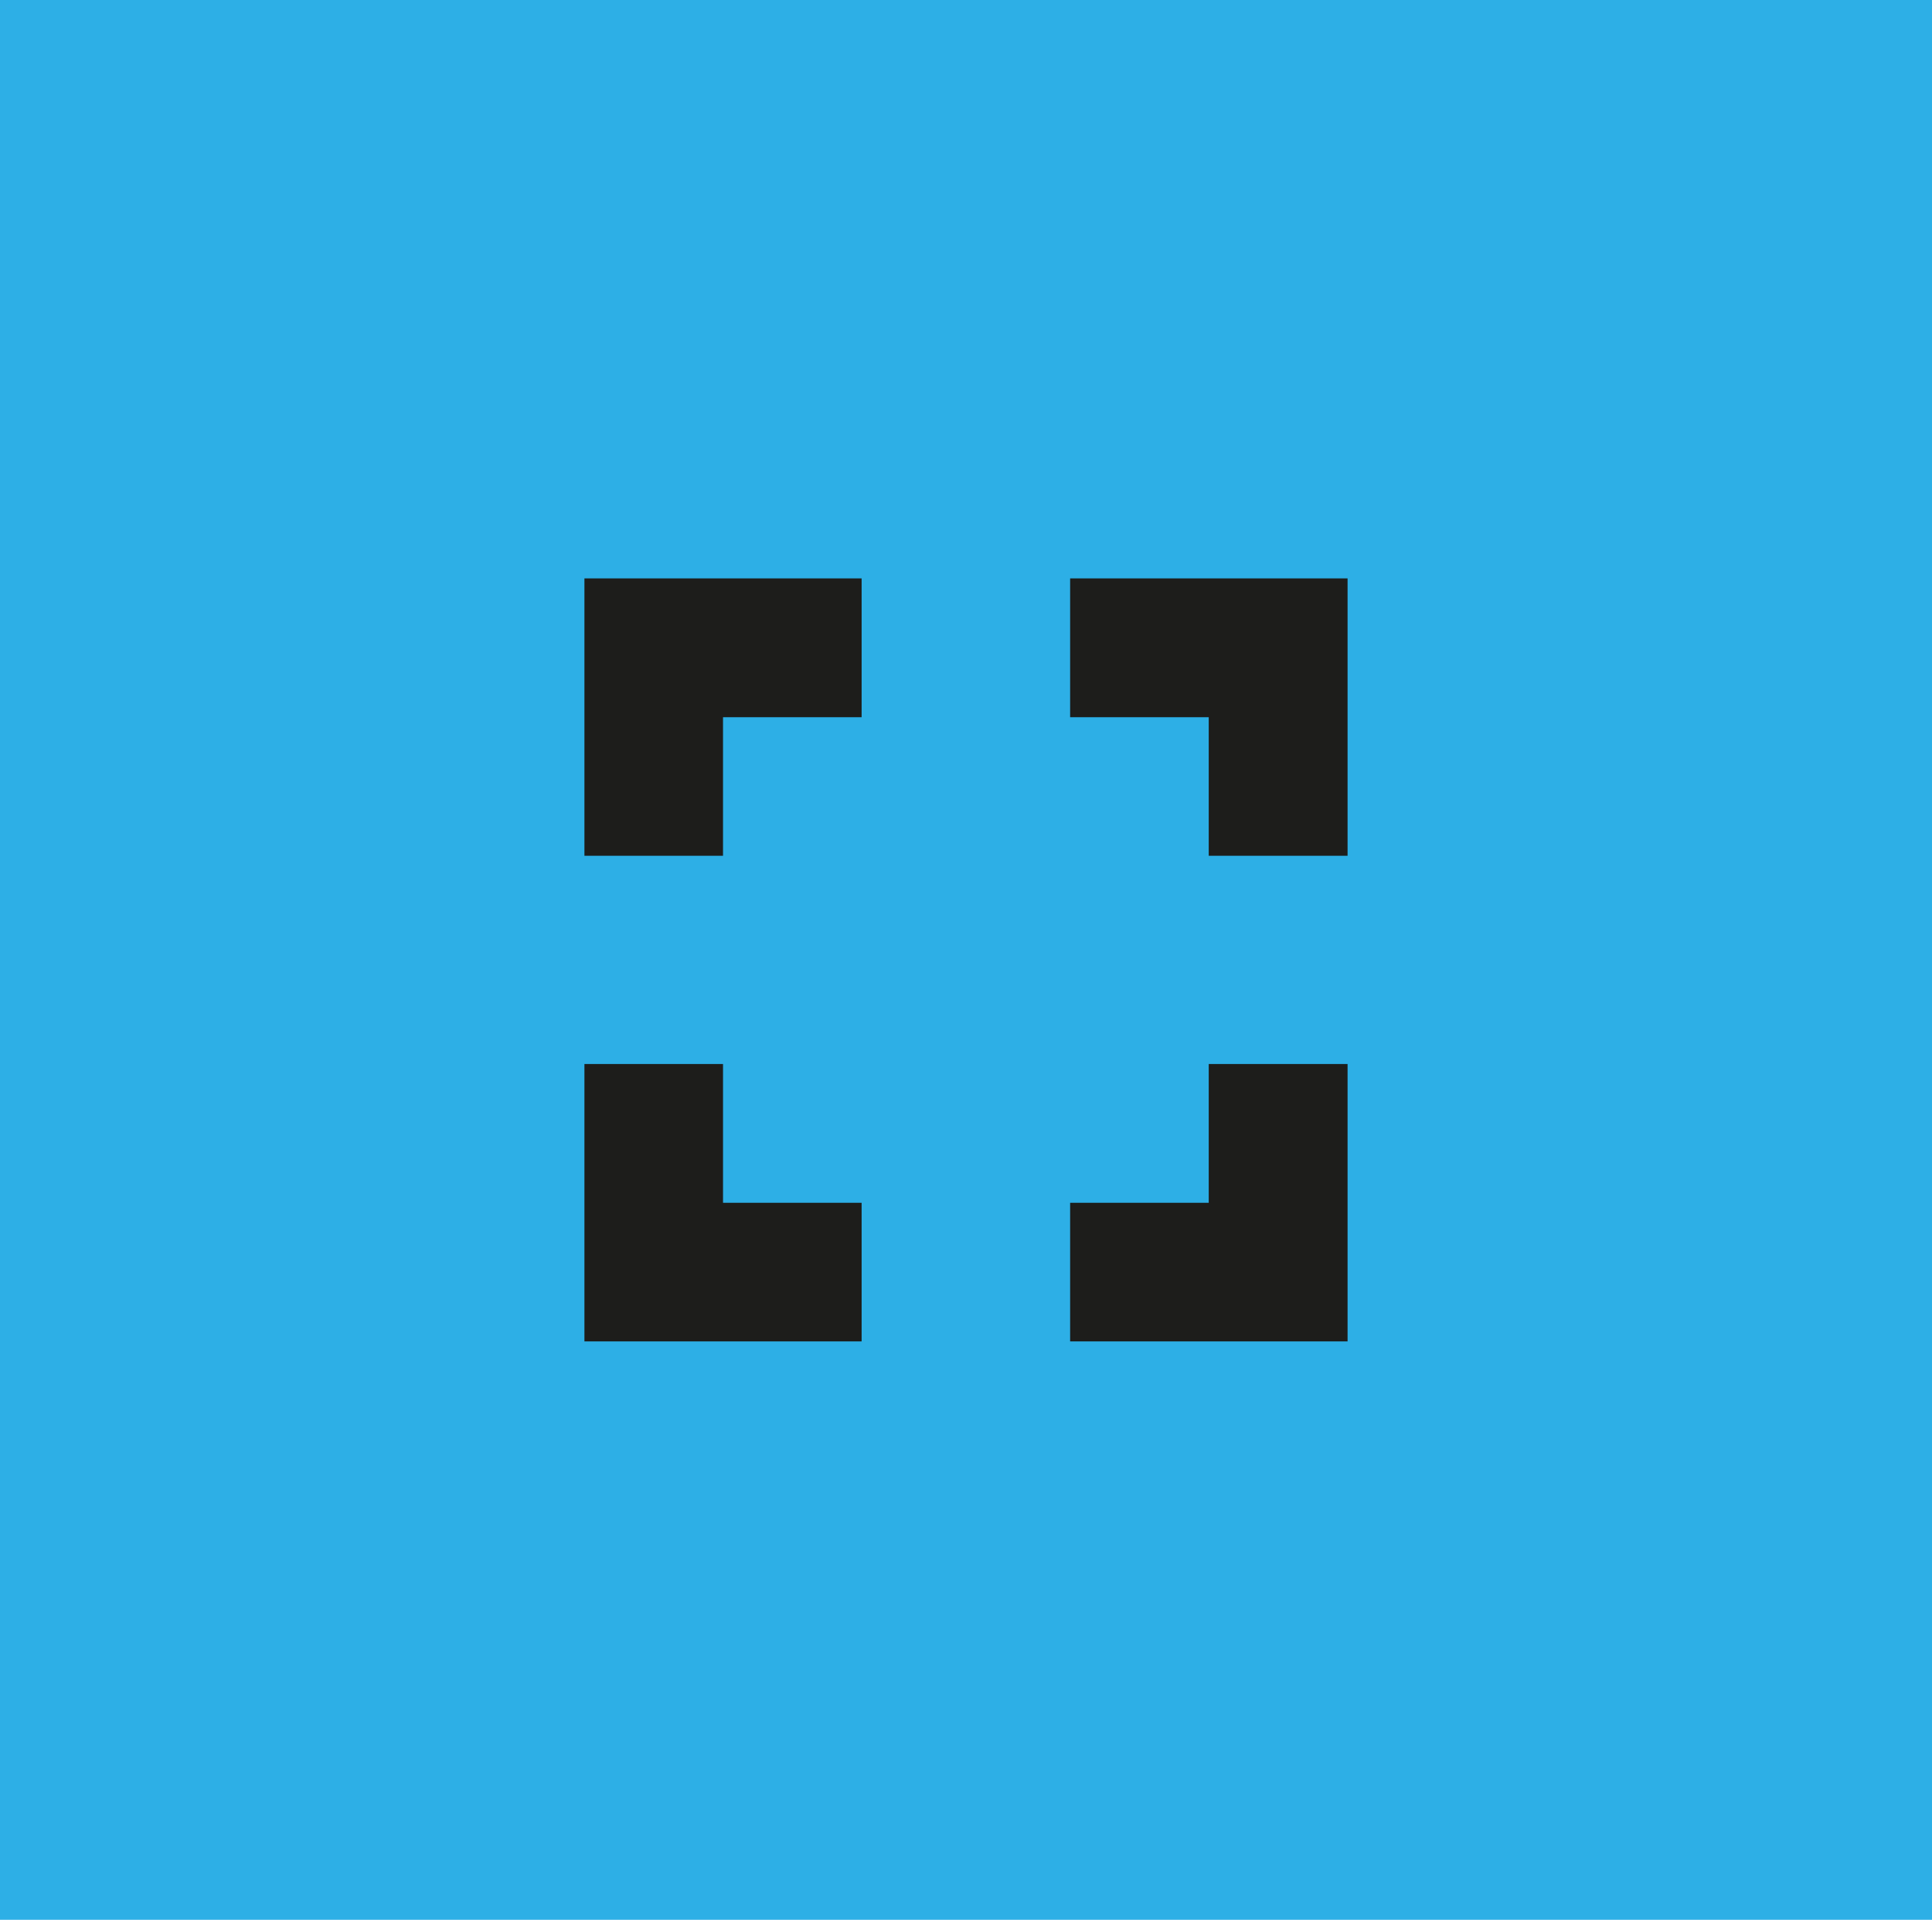
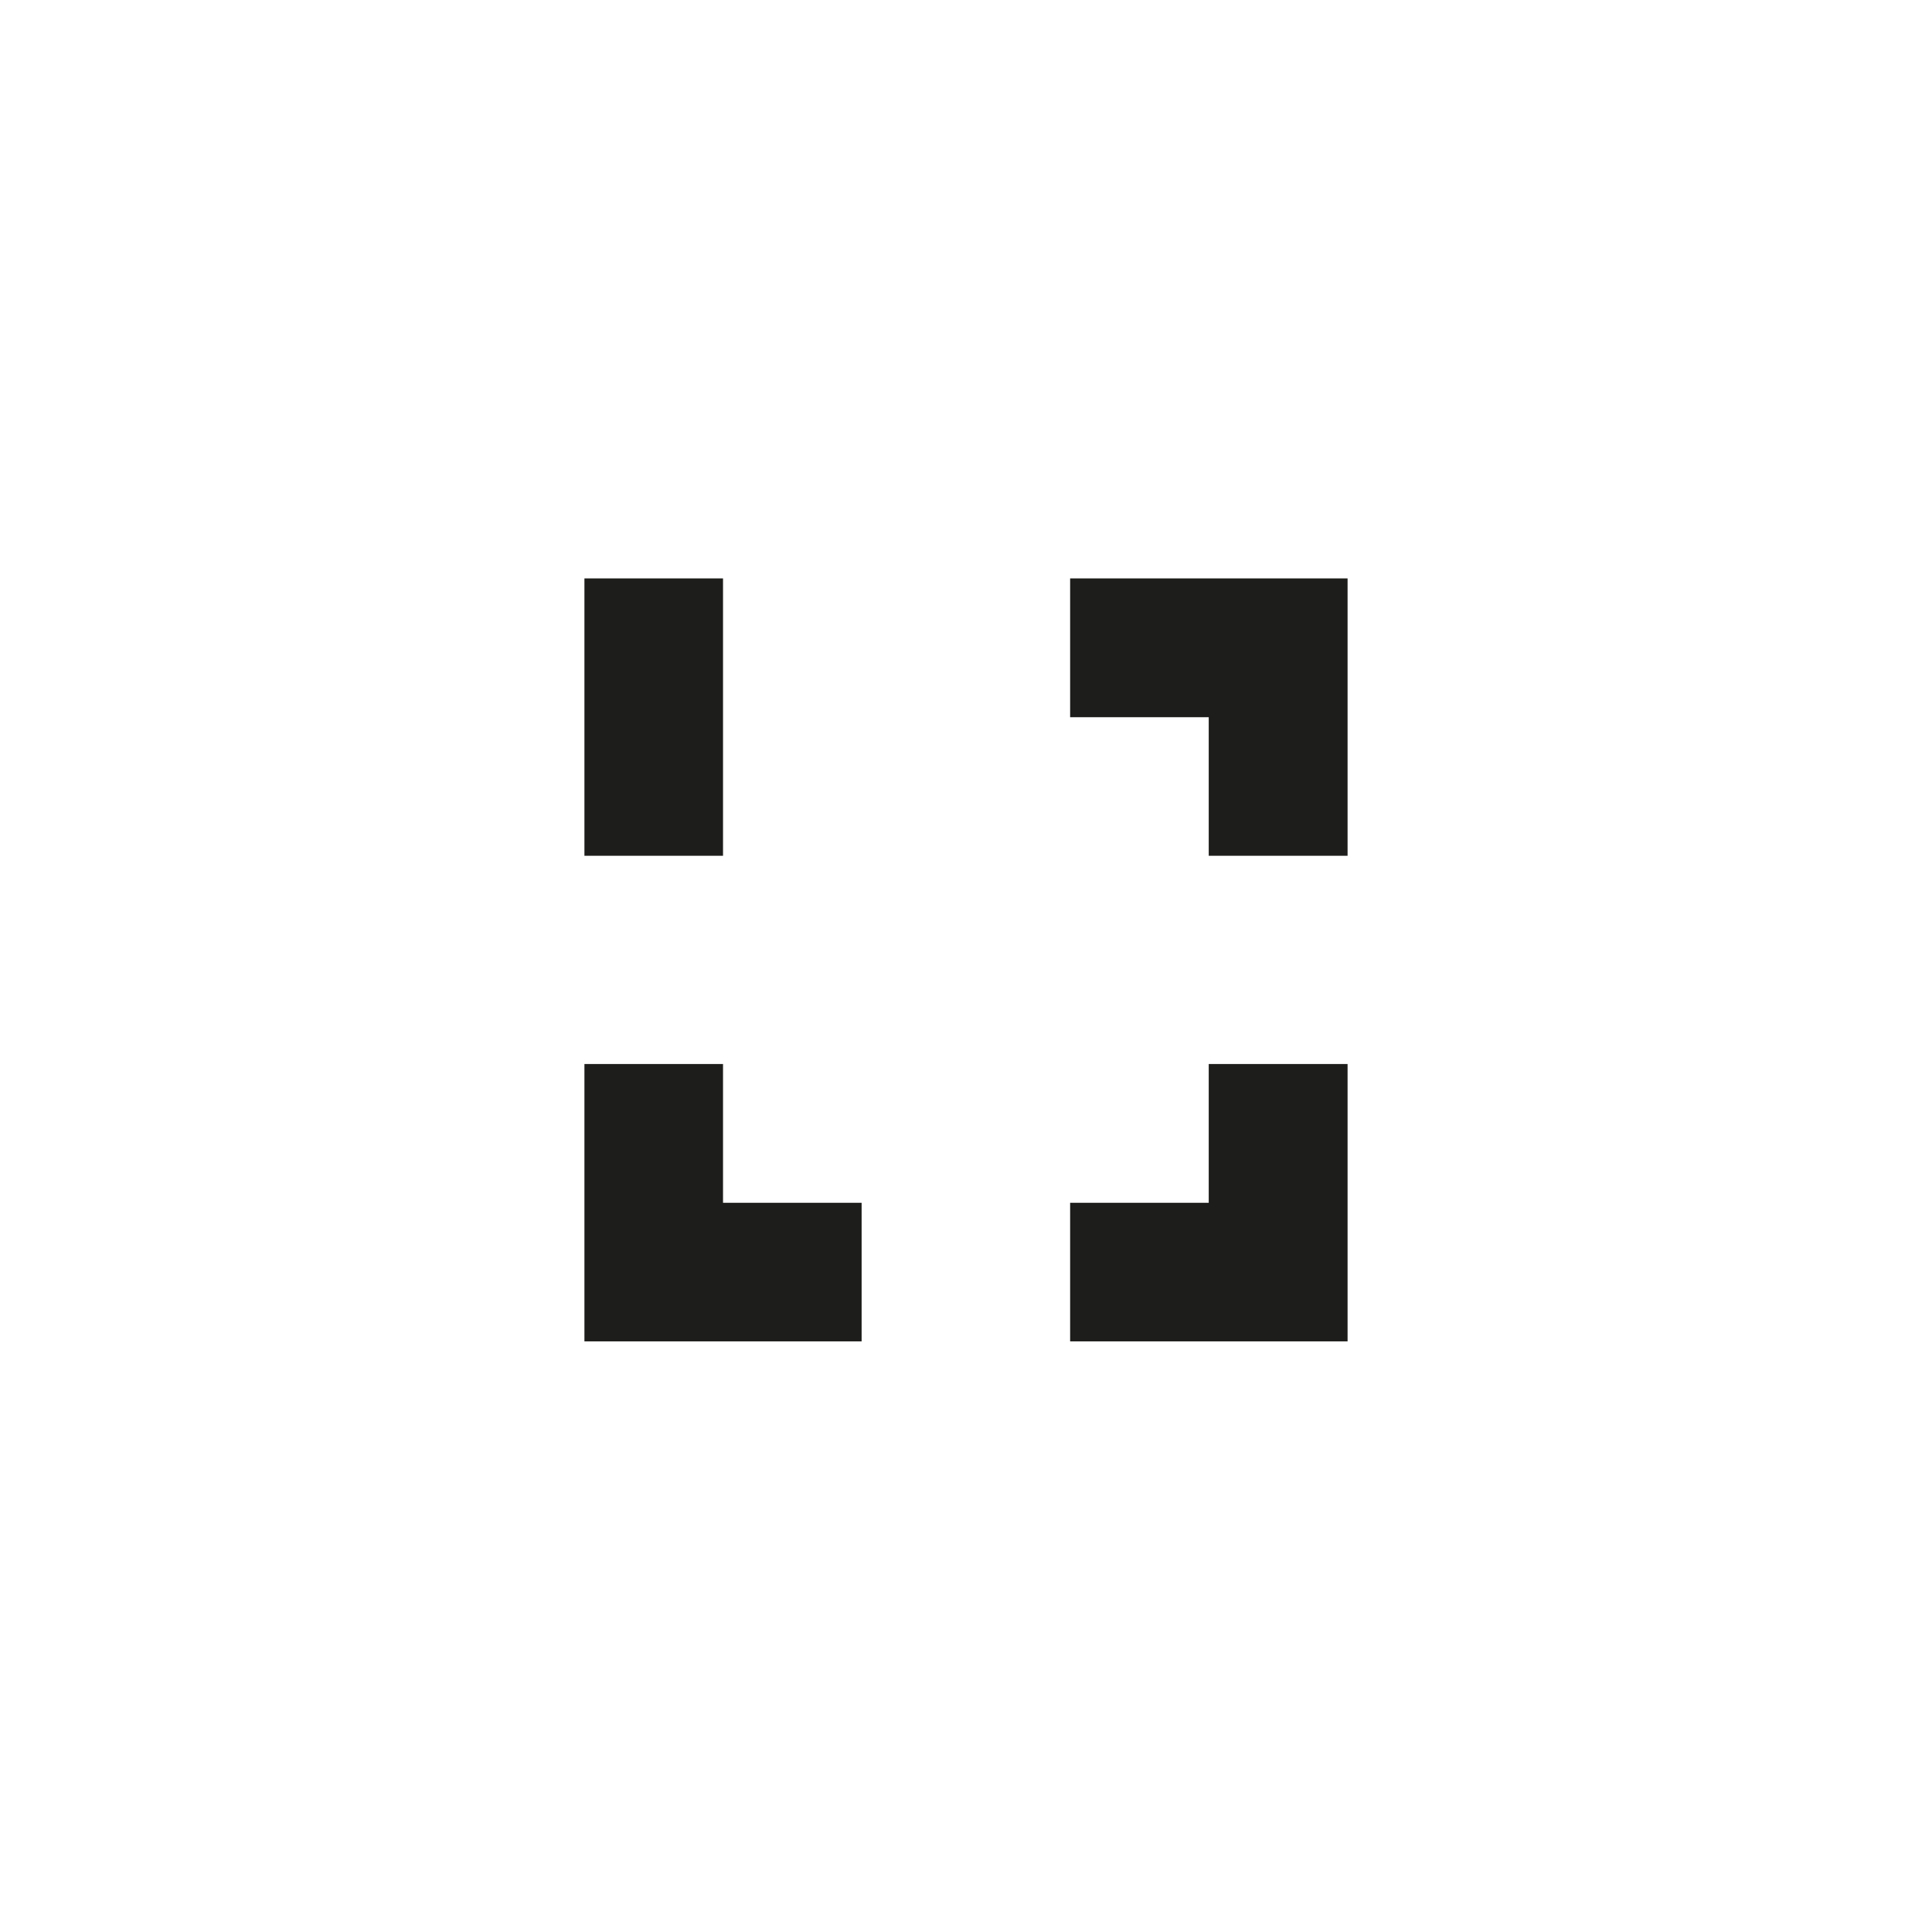
<svg xmlns="http://www.w3.org/2000/svg" viewBox="0 0 78.48 78">
  <defs>
    <style> .cls-1 { fill: #2dafe6; } .cls-2 { fill: #1d1d1b; } </style>
  </defs>
  <g id="Слой_2" data-name="Слой 2">
    <g id="Слой_1-2" data-name="Слой 1">
      <g>
-         <rect class="cls-1" width="78.48" height="78" />
-         <path class="cls-2" d="M29.37,29.14H35V23.5H23.74V34.77h5.63Zm0,25.36H35V48.87H29.37V43.23H23.74V54.5ZM49.1,34.77h5.64V23.5H43.47v5.64H49.1ZM54.74,54.5V43.23H49.1v5.64H43.47V54.5H54.74Z" />
+         <path class="cls-2" d="M29.37,29.14V23.5H23.74V34.77h5.63Zm0,25.36H35V48.87H29.37V43.23H23.74V54.5ZM49.1,34.77h5.64V23.5H43.47v5.64H49.1ZM54.74,54.5V43.23H49.1v5.64H43.47V54.5H54.74Z" />
      </g>
    </g>
  </g>
</svg>